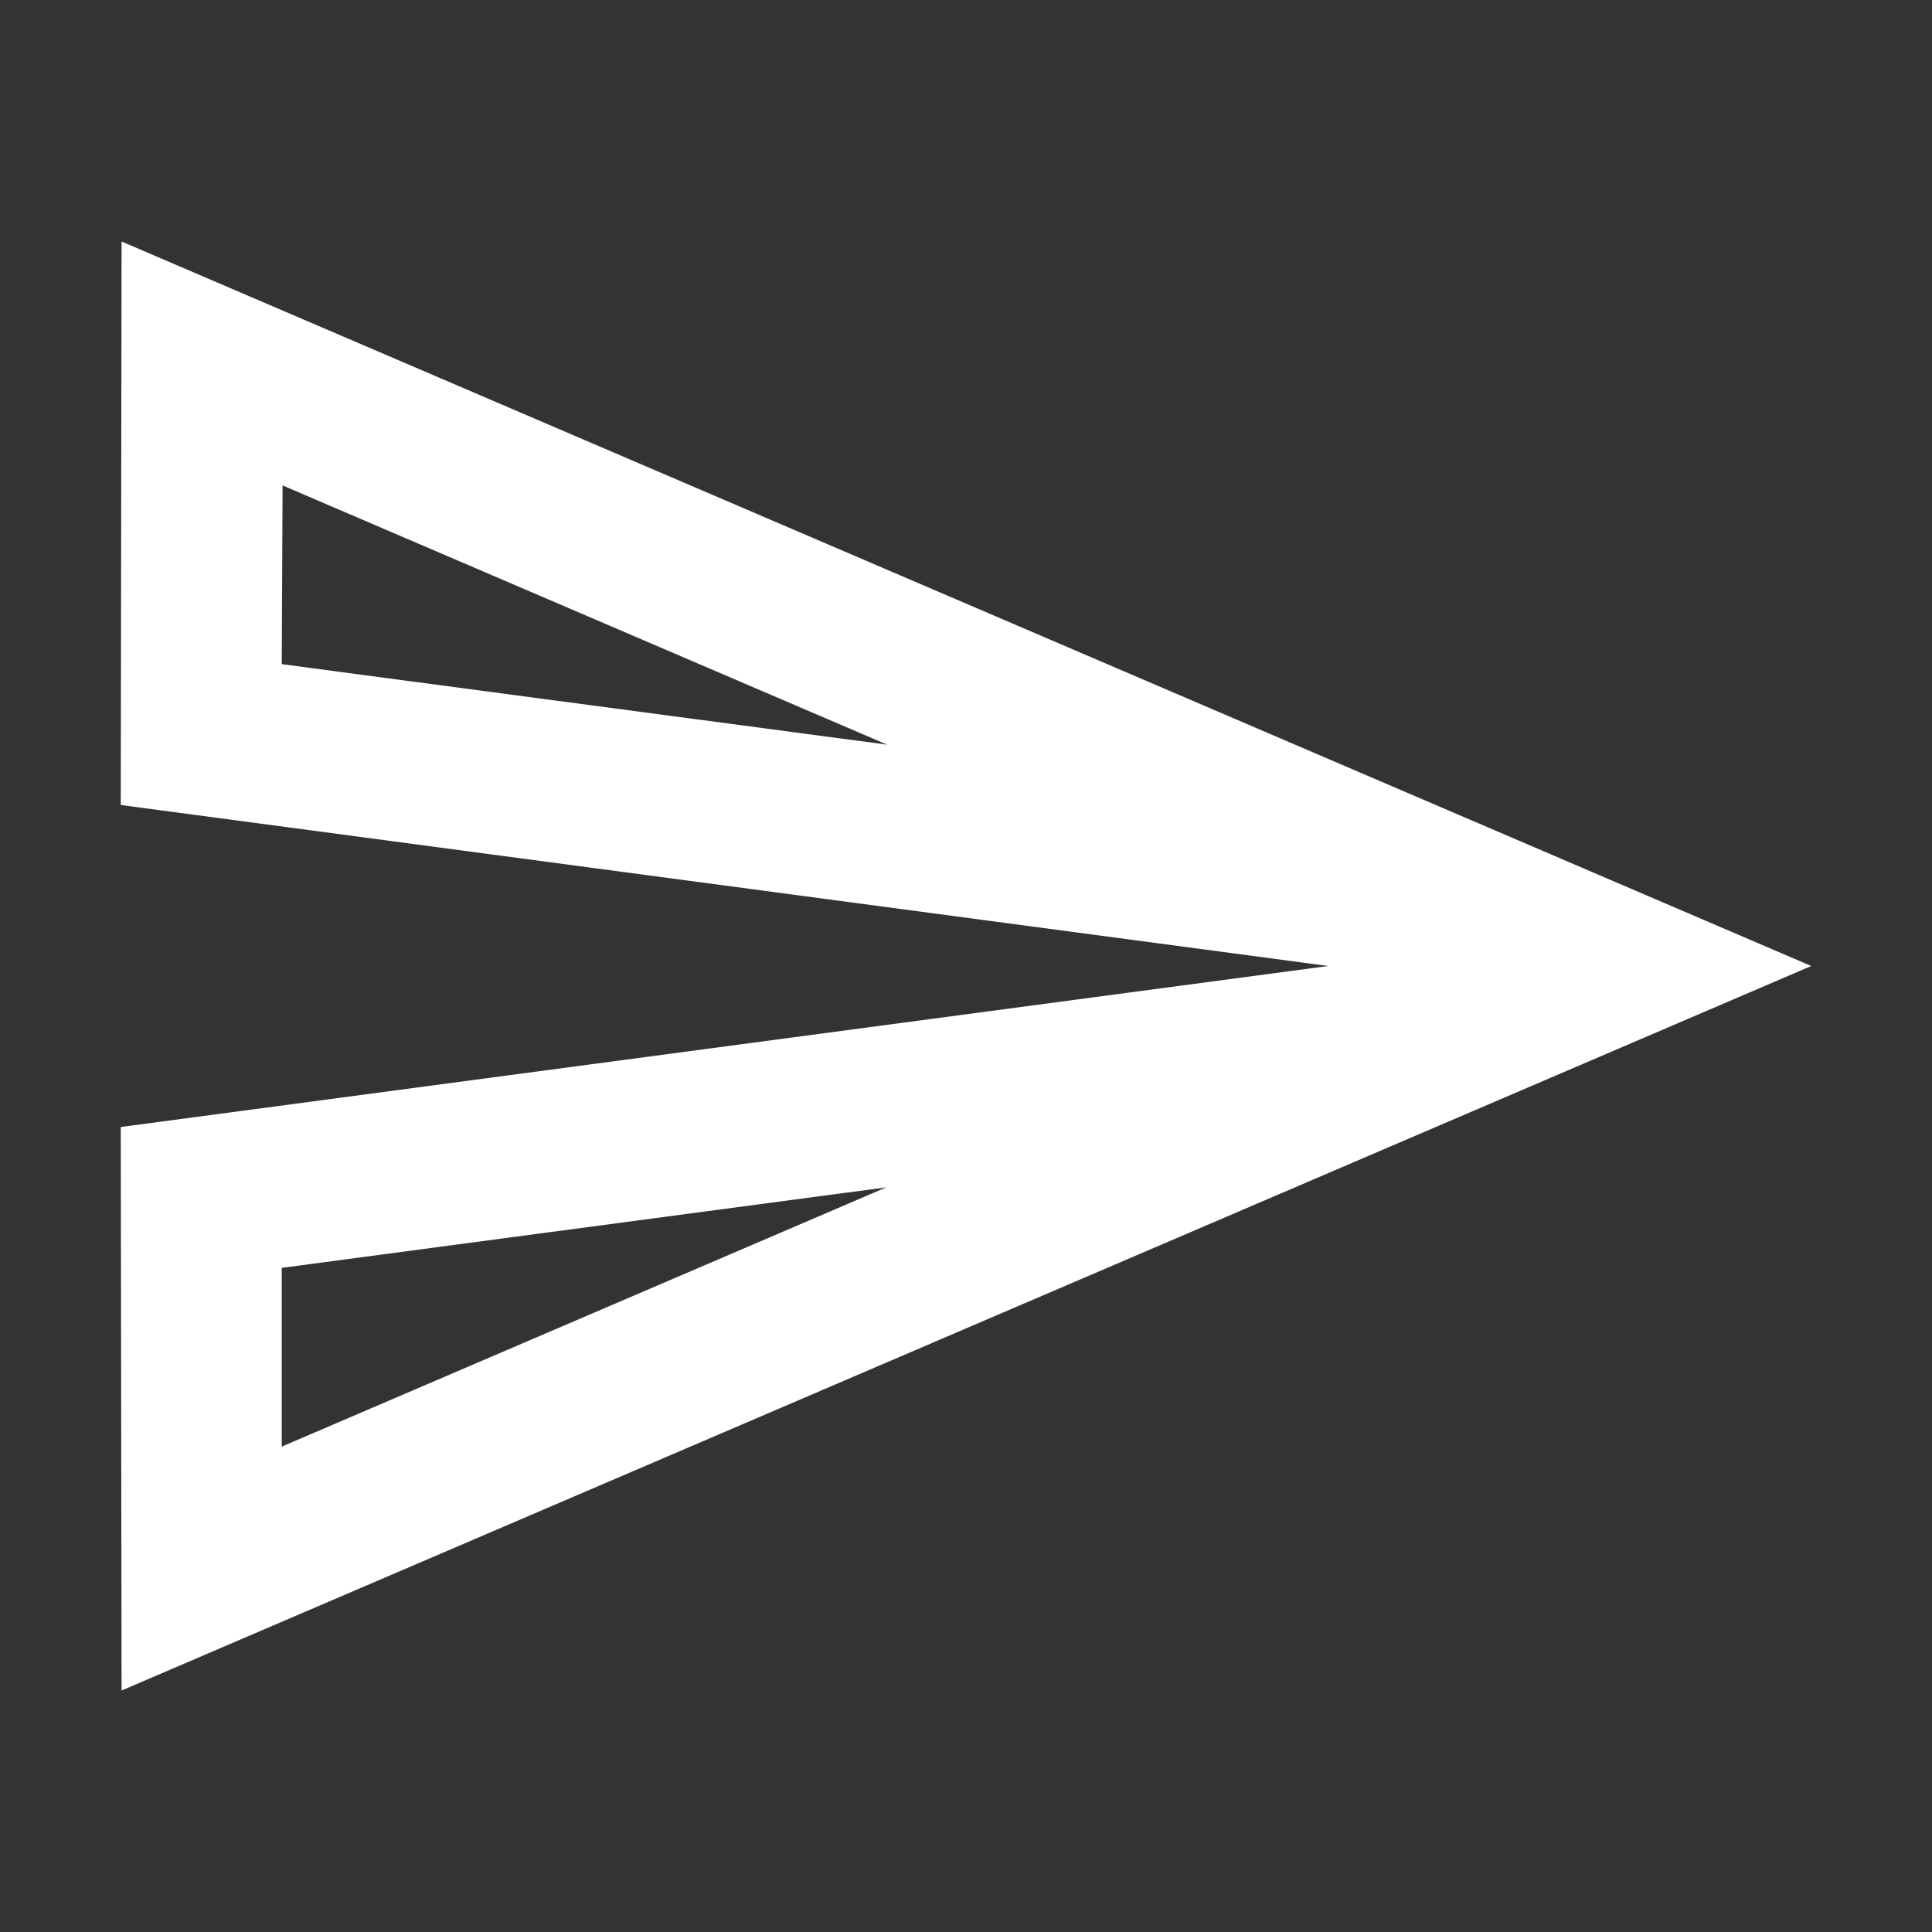
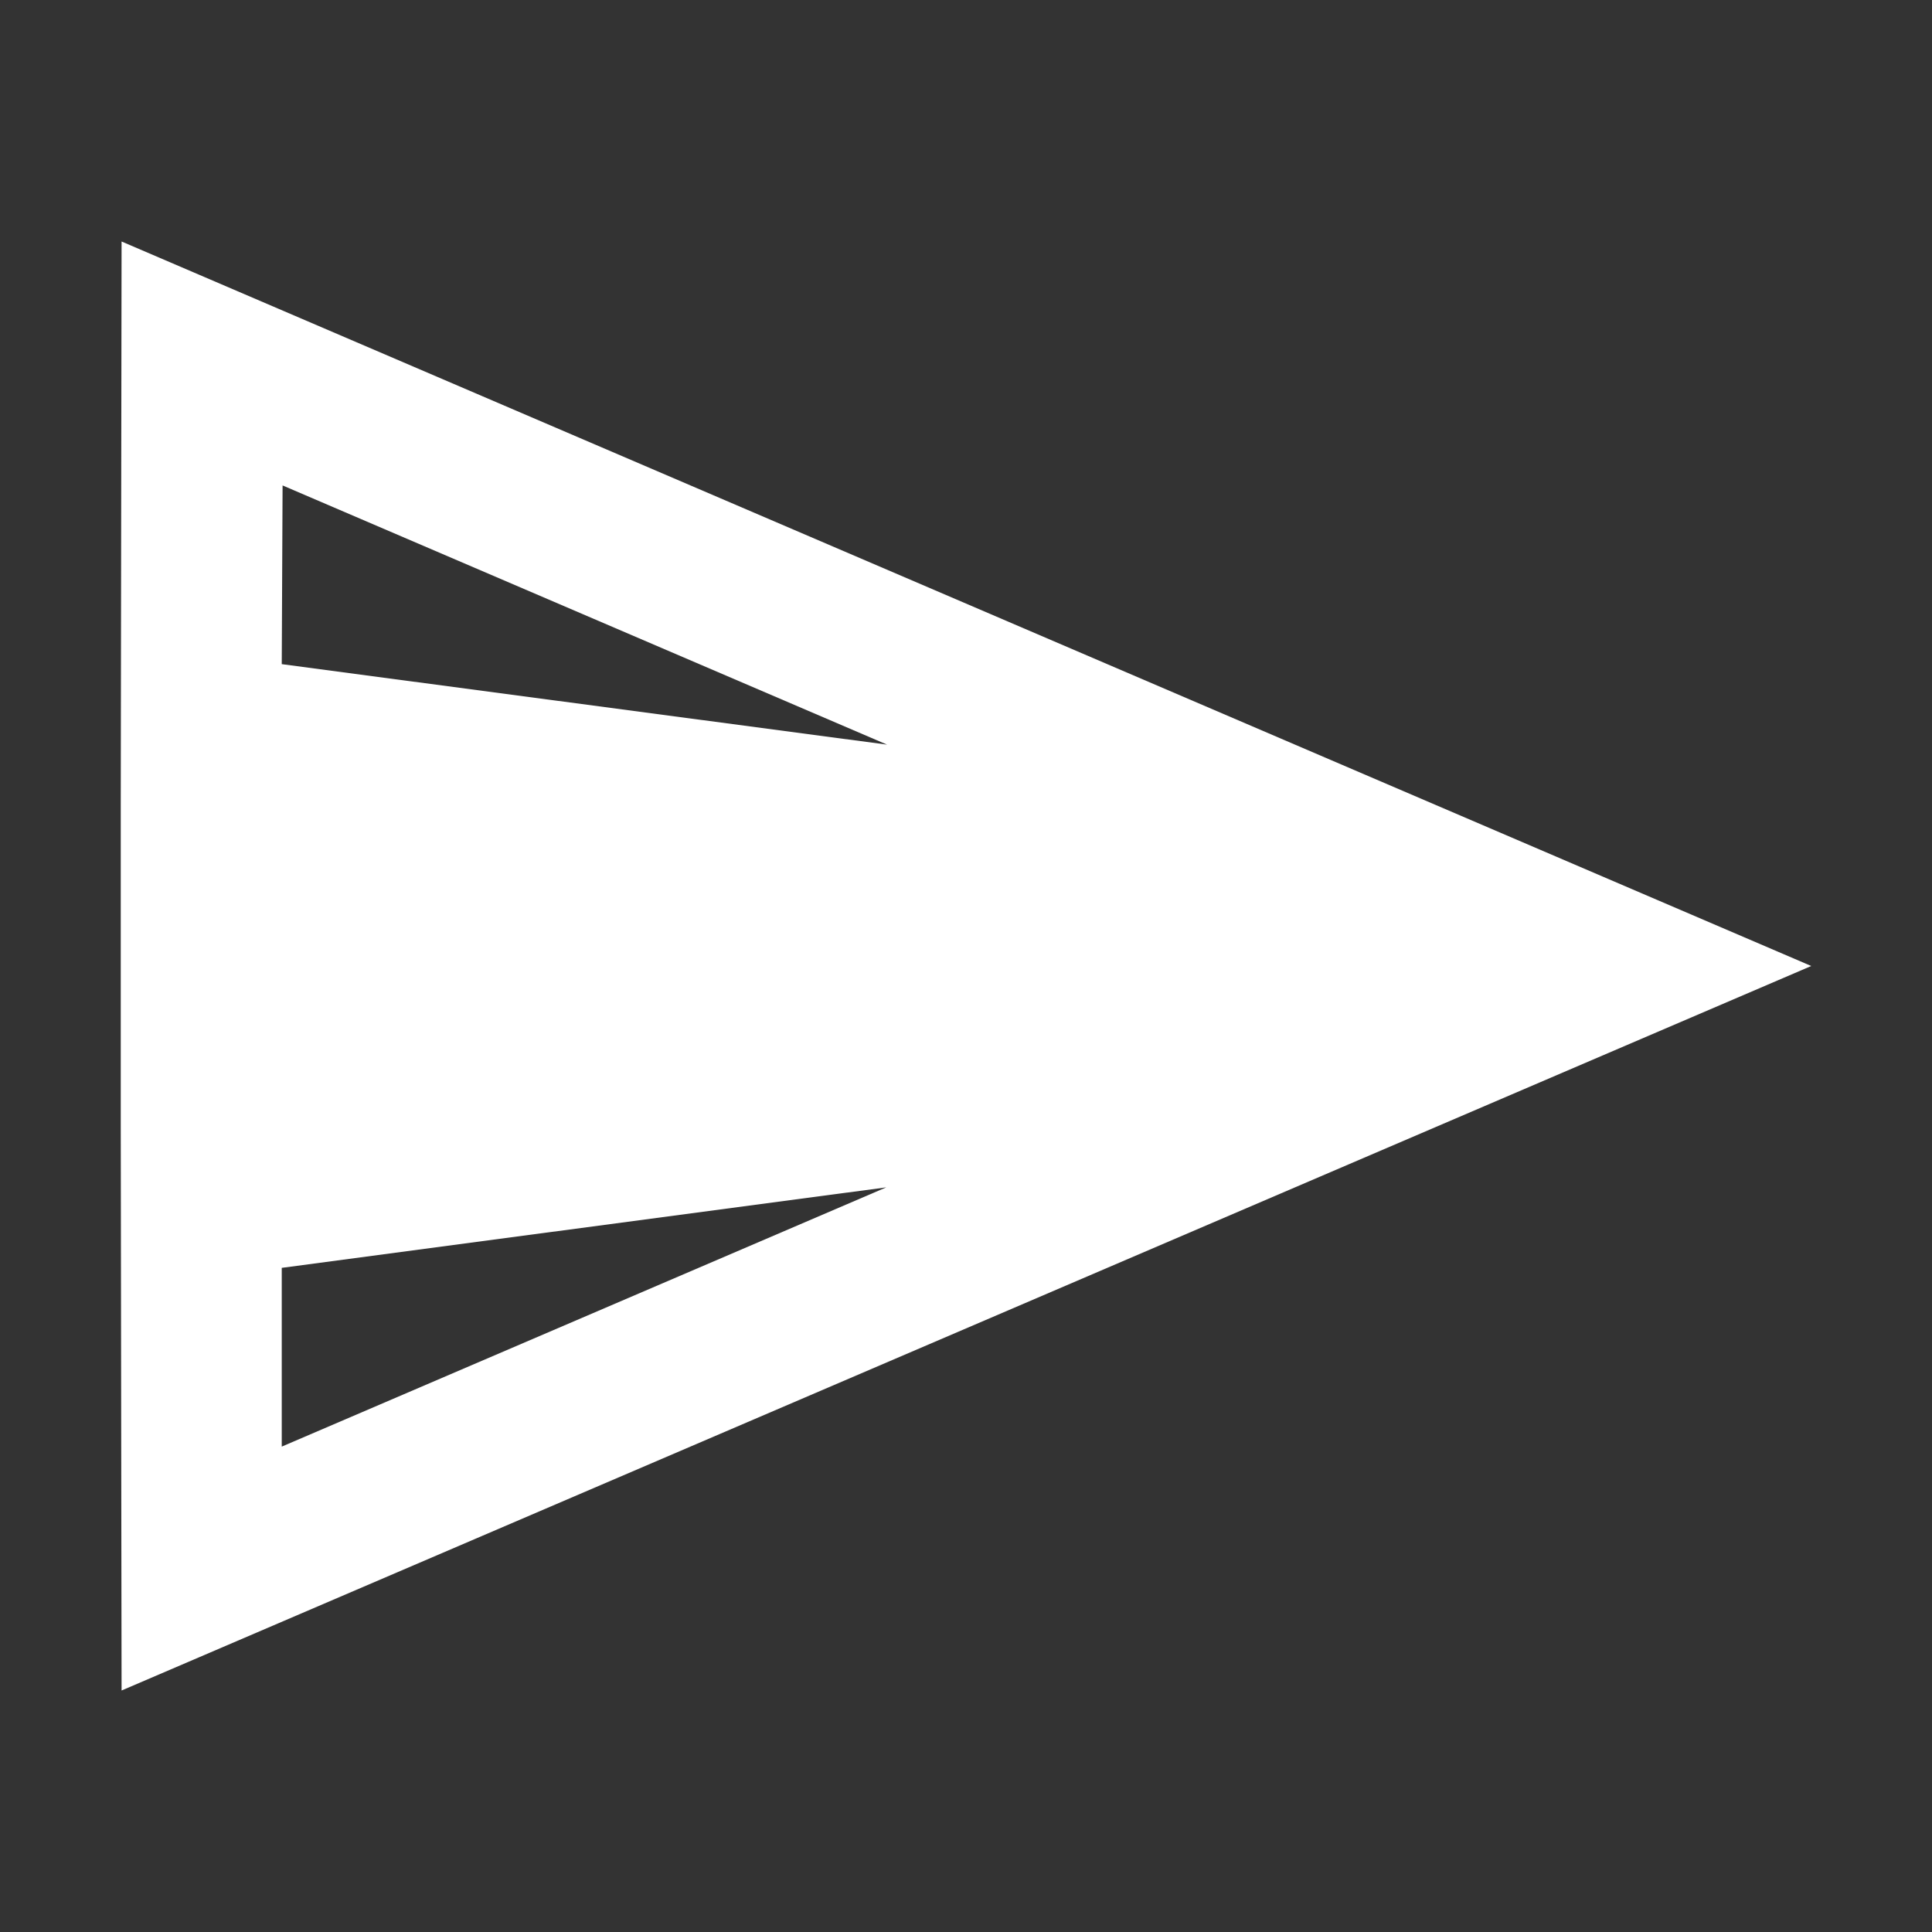
<svg xmlns="http://www.w3.org/2000/svg" width="42" height="42" viewBox="0 0 42 42" fill="none">
  <rect x="0" y="0" width="42" height="42" fill="#333333" stroke="none" />
-   <path d="M6.143 10.553L19.285 16.188L6.125 14.438L6.143 10.553ZM19.267 25.812L6.125 31.448V27.562L19.267 25.812ZM2.643 5.25L2.625 17.5L28.875 21L2.625 24.5L2.643 36.75L39.375 21L2.643 5.25Z" fill="white" />
+   <path d="M6.143 10.553L19.285 16.188L6.125 14.438L6.143 10.553ZM19.267 25.812L6.125 31.448V27.562L19.267 25.812ZM2.643 5.25L2.625 17.5L2.625 24.5L2.643 36.75L39.375 21L2.643 5.25Z" fill="white" />
</svg>